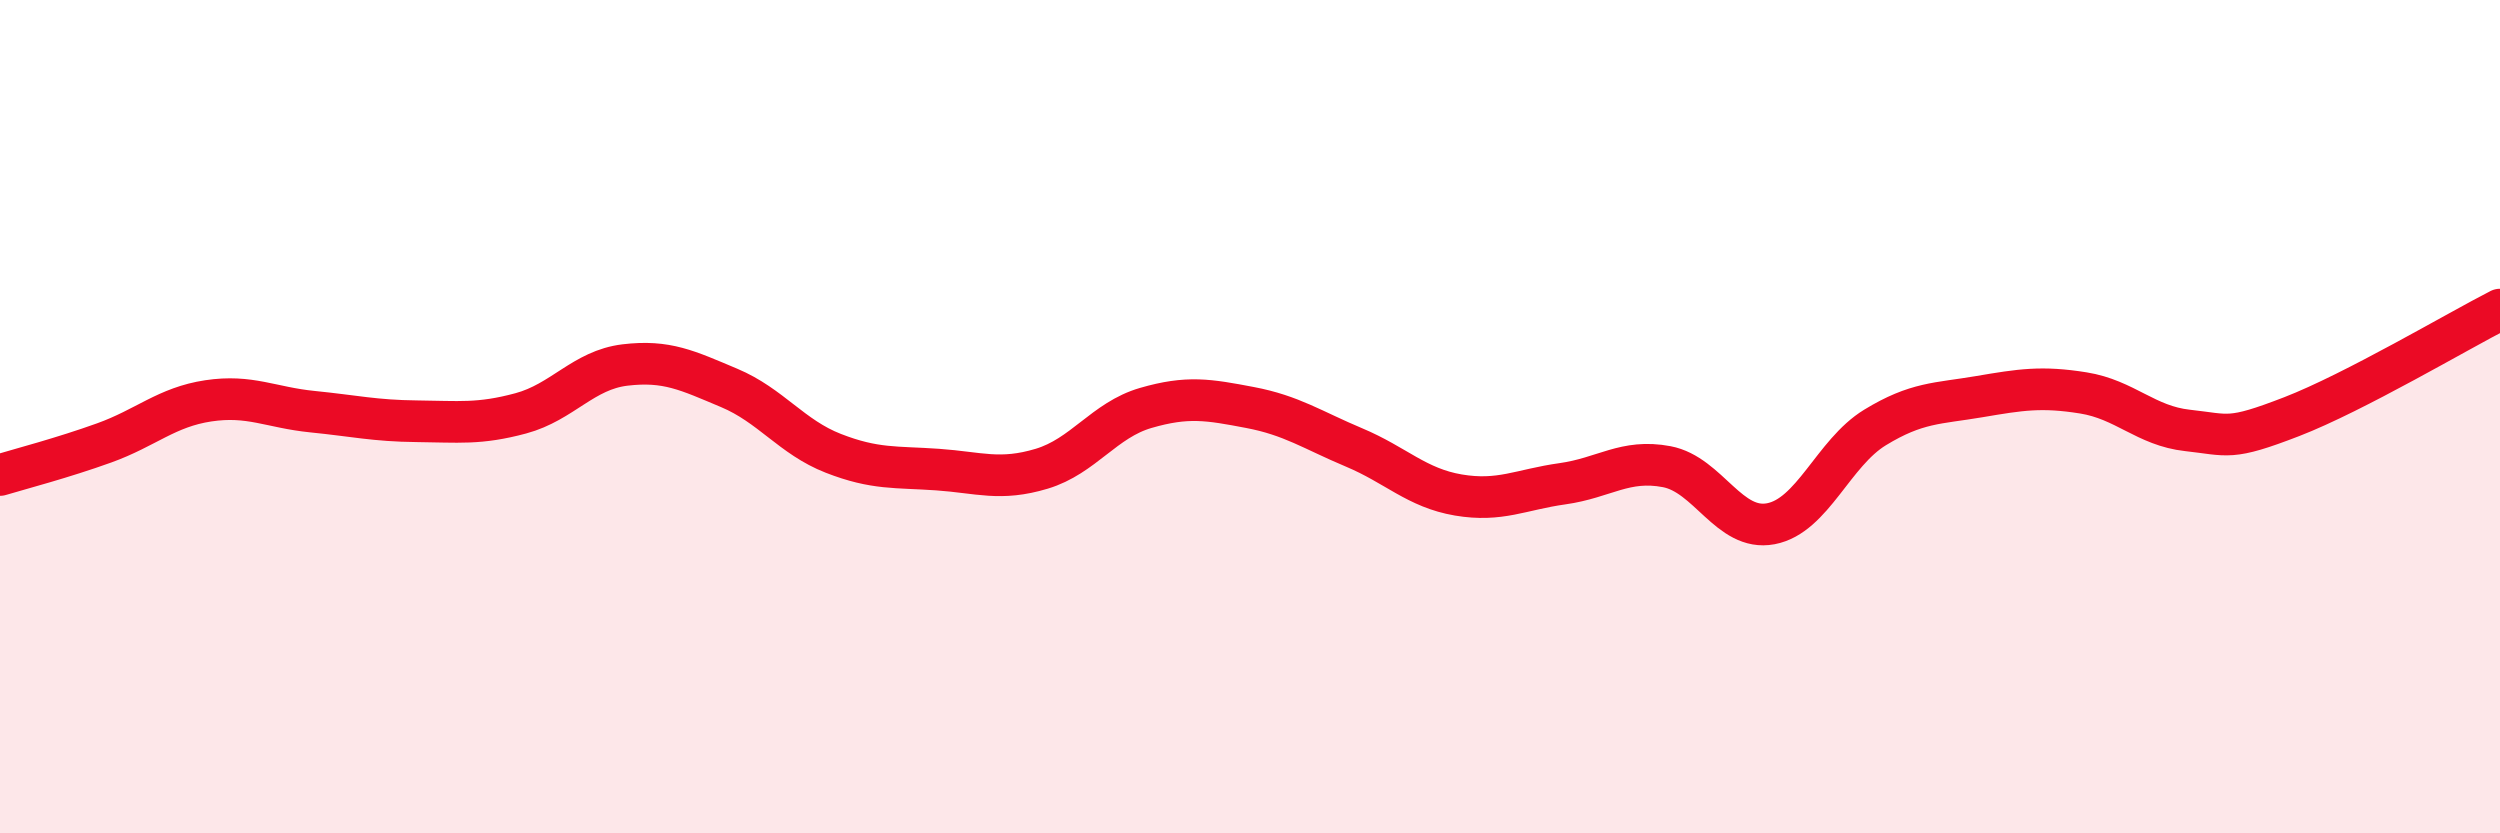
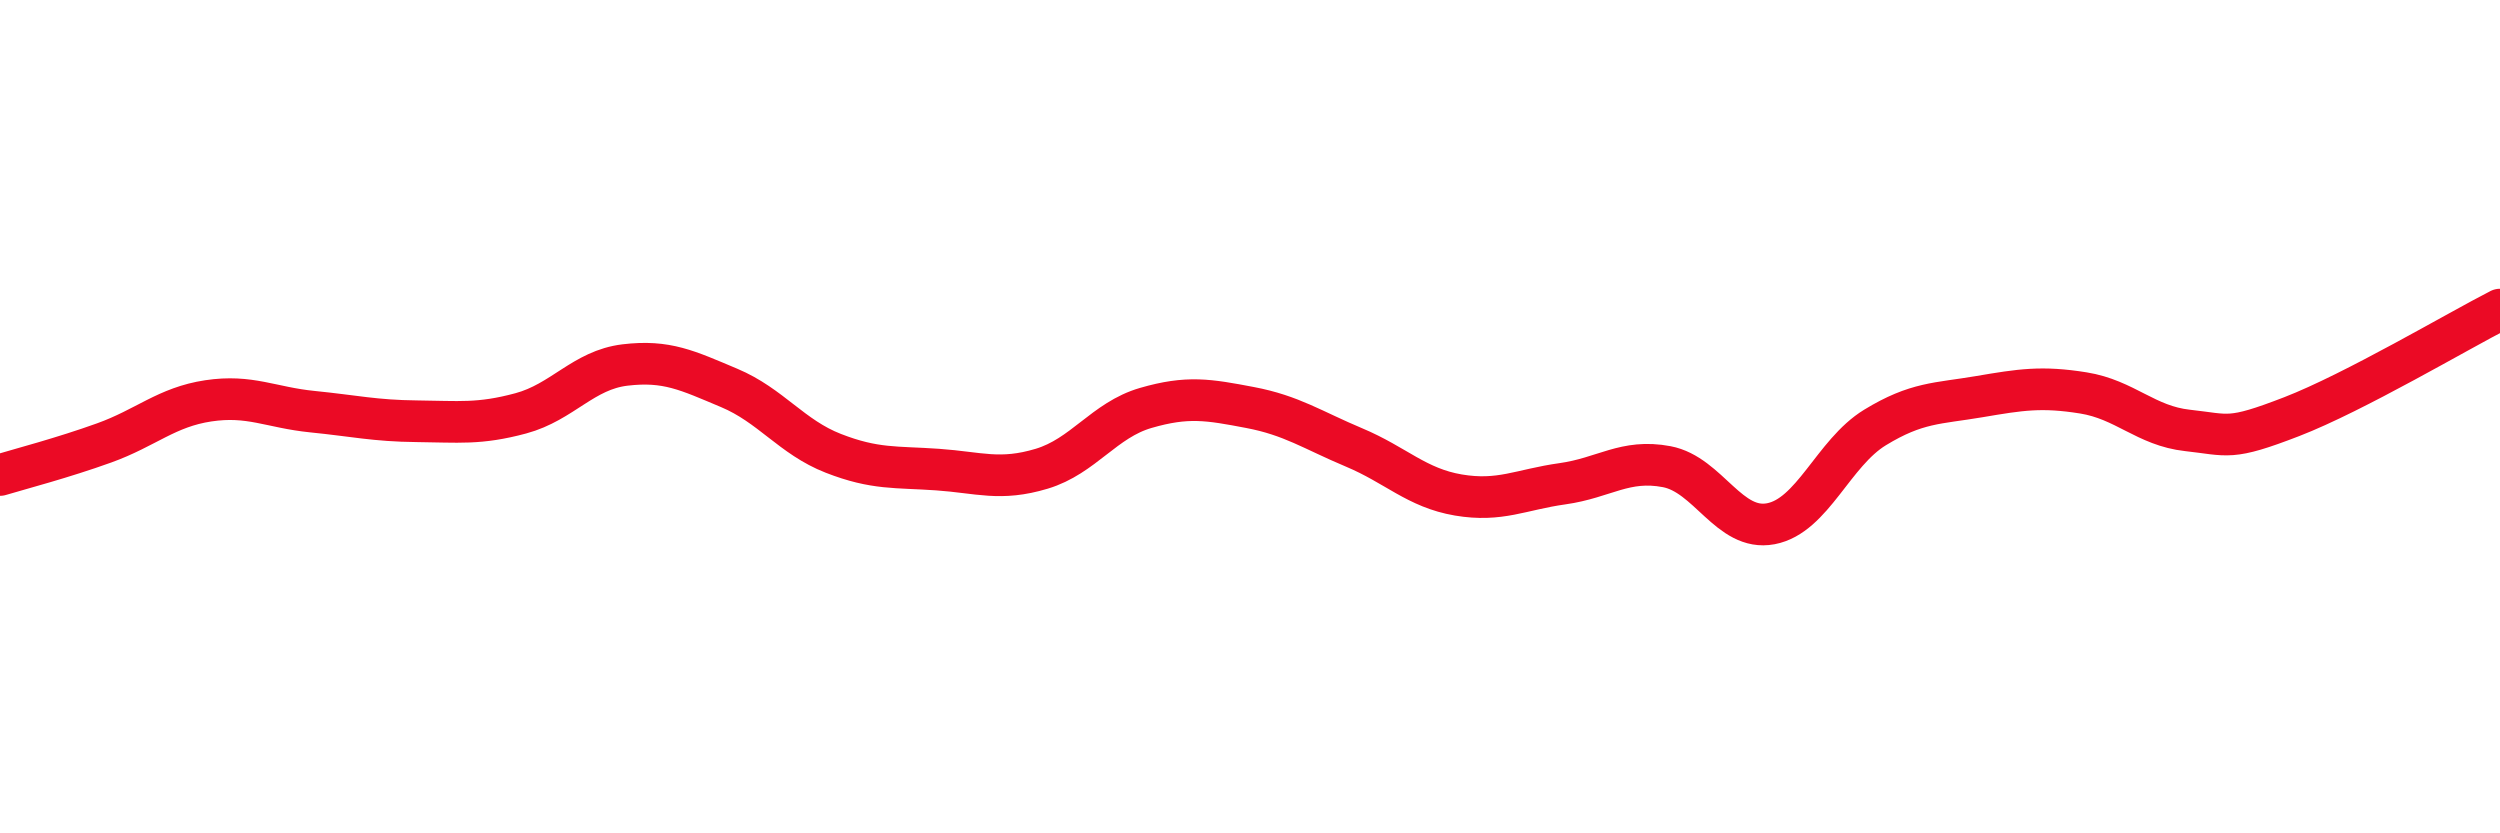
<svg xmlns="http://www.w3.org/2000/svg" width="60" height="20" viewBox="0 0 60 20">
-   <path d="M 0,11.4 C 0.5,11.25 1.5,10.99 2.5,10.63 C 3.5,10.27 4,9.77 5,9.62 C 6,9.47 6.5,9.78 7.5,9.88 C 8.5,9.98 9,10.1 10,10.11 C 11,10.12 11.5,10.19 12.5,9.92 C 13.5,9.65 14,8.88 15,8.76 C 16,8.64 16.5,8.89 17.5,9.31 C 18.5,9.73 19,10.49 20,10.88 C 21,11.27 21.5,11.2 22.5,11.27 C 23.5,11.34 24,11.55 25,11.25 C 26,10.95 26.5,10.08 27.5,9.79 C 28.5,9.5 29,9.59 30,9.78 C 31,9.97 31.5,10.32 32.5,10.74 C 33.5,11.16 34,11.71 35,11.88 C 36,12.05 36.5,11.75 37.5,11.61 C 38.5,11.47 39,11.01 40,11.2 C 41,11.39 41.5,12.76 42.5,12.57 C 43.5,12.38 44,10.87 45,10.26 C 46,9.65 46.5,9.69 47.5,9.52 C 48.5,9.35 49,9.27 50,9.43 C 51,9.59 51.5,10.22 52.5,10.33 C 53.5,10.44 53.5,10.58 55,10 C 56.5,9.42 59,7.94 60,7.43L60 20L0 20Z" fill="#EB0A25" opacity="0.1" stroke-linecap="round" stroke-linejoin="round" />
  <path d="M 0,11.4 C 0.5,11.25 1.5,10.99 2.5,10.63 C 3.5,10.27 4,9.77 5,9.62 C 6,9.47 6.5,9.78 7.5,9.88 C 8.5,9.98 9,10.1 10,10.11 C 11,10.12 11.5,10.19 12.5,9.92 C 13.5,9.65 14,8.88 15,8.76 C 16,8.64 16.5,8.89 17.5,9.31 C 18.5,9.73 19,10.49 20,10.88 C 21,11.27 21.5,11.2 22.5,11.27 C 23.5,11.34 24,11.55 25,11.25 C 26,10.95 26.5,10.08 27.5,9.79 C 28.5,9.5 29,9.59 30,9.78 C 31,9.97 31.5,10.32 32.5,10.74 C 33.5,11.16 34,11.71 35,11.88 C 36,12.05 36.5,11.75 37.5,11.61 C 38.5,11.47 39,11.01 40,11.2 C 41,11.39 41.5,12.76 42.5,12.57 C 43.5,12.38 44,10.87 45,10.26 C 46,9.65 46.5,9.69 47.5,9.52 C 48.5,9.35 49,9.27 50,9.43 C 51,9.59 51.5,10.22 52.5,10.33 C 53.5,10.44 53.5,10.58 55,10 C 56.5,9.42 59,7.94 60,7.43" stroke="#EB0A25" stroke-width="1" fill="none" stroke-linecap="round" stroke-linejoin="round" />
</svg>